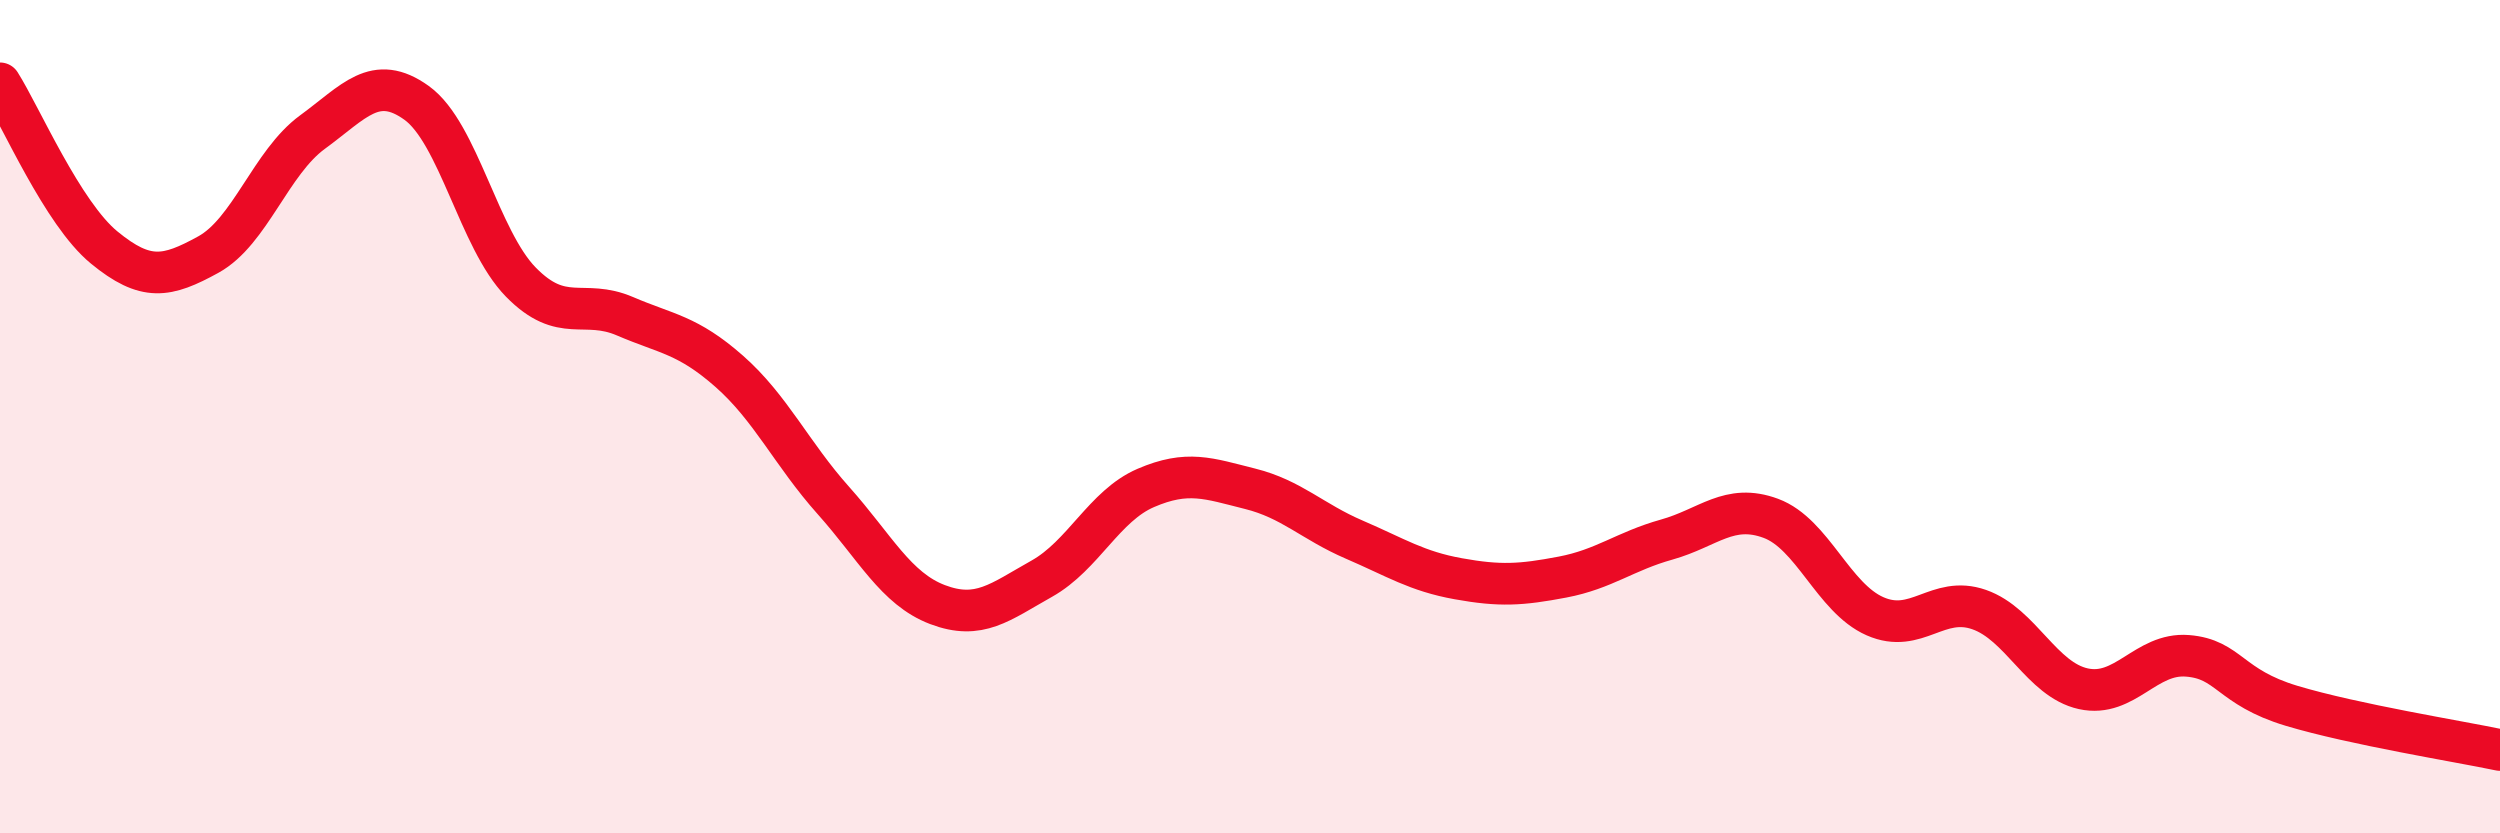
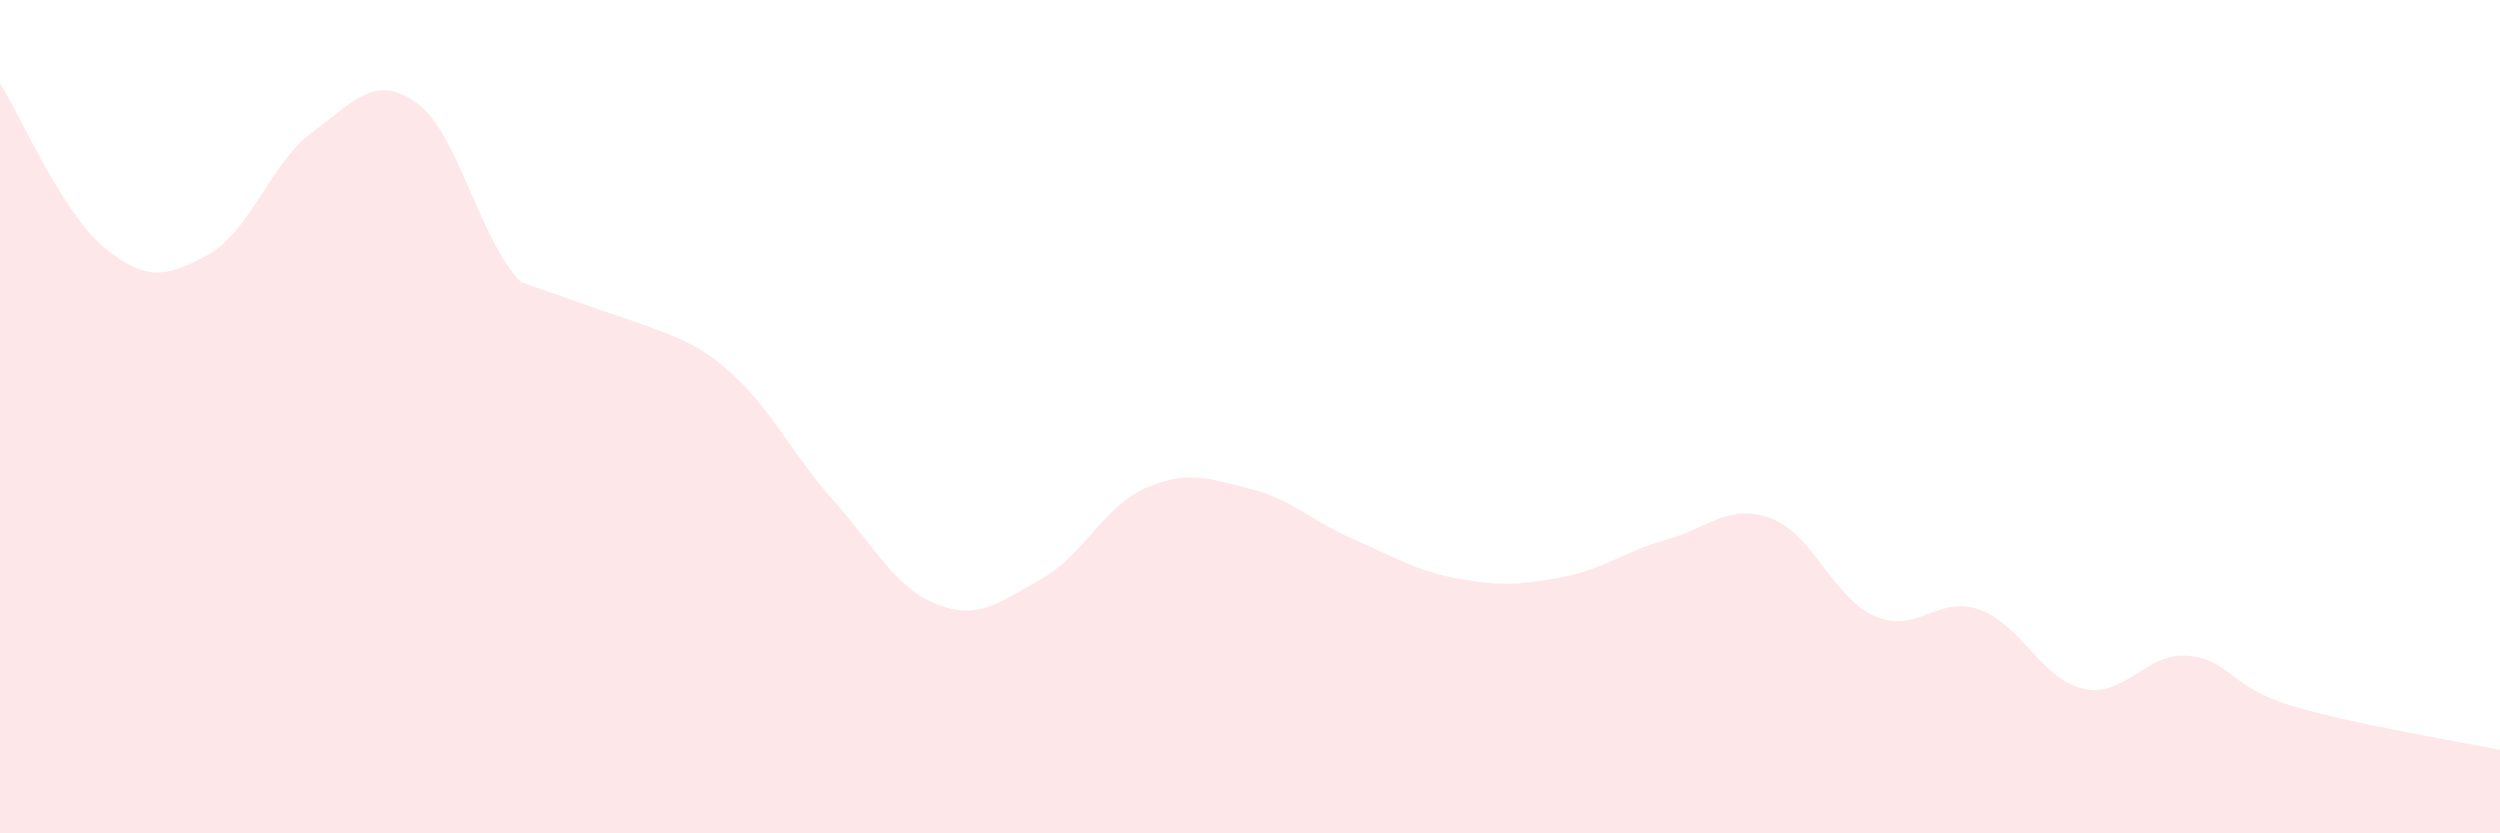
<svg xmlns="http://www.w3.org/2000/svg" width="60" height="20" viewBox="0 0 60 20">
-   <path d="M 0,2 C 0.5,2.79 1.5,5.12 2.5,5.94 C 3.5,6.76 4,6.66 5,6.11 C 6,5.56 6.5,3.9 7.5,3.17 C 8.5,2.44 9,1.75 10,2.47 C 11,3.19 11.5,5.75 12.5,6.77 C 13.5,7.79 14,7.16 15,7.59 C 16,8.02 16.5,8.03 17.5,8.91 C 18.5,9.79 19,10.89 20,12.01 C 21,13.13 21.5,14.13 22.5,14.51 C 23.5,14.89 24,14.45 25,13.89 C 26,13.33 26.5,12.14 27.5,11.71 C 28.5,11.28 29,11.48 30,11.73 C 31,11.98 31.5,12.52 32.5,12.95 C 33.5,13.38 34,13.71 35,13.89 C 36,14.07 36.5,14.04 37.5,13.85 C 38.5,13.66 39,13.23 40,12.95 C 41,12.67 41.5,12.07 42.5,12.44 C 43.5,12.81 44,14.35 45,14.79 C 46,15.23 46.5,14.28 47.5,14.63 C 48.5,14.98 49,16.31 50,16.53 C 51,16.75 51.5,15.66 52.5,15.74 C 53.5,15.82 53.5,16.49 55,16.94 C 56.5,17.39 59,17.79 60,18L60 20L0 20Z" fill="#EB0A25" opacity="0.1" stroke-linecap="round" stroke-linejoin="round" />
-   <path d="M 0,2 C 0.5,2.79 1.5,5.12 2.5,5.94 C 3.5,6.76 4,6.66 5,6.11 C 6,5.56 6.5,3.9 7.5,3.17 C 8.5,2.44 9,1.75 10,2.47 C 11,3.19 11.5,5.75 12.5,6.77 C 13.5,7.79 14,7.16 15,7.59 C 16,8.02 16.5,8.03 17.5,8.91 C 18.5,9.79 19,10.89 20,12.01 C 21,13.13 21.5,14.13 22.5,14.51 C 23.5,14.89 24,14.45 25,13.89 C 26,13.33 26.5,12.14 27.5,11.71 C 28.5,11.28 29,11.48 30,11.73 C 31,11.98 31.5,12.52 32.5,12.95 C 33.5,13.38 34,13.71 35,13.89 C 36,14.07 36.5,14.04 37.5,13.85 C 38.5,13.66 39,13.23 40,12.95 C 41,12.67 41.5,12.07 42.5,12.44 C 43.5,12.81 44,14.35 45,14.79 C 46,15.23 46.5,14.28 47.5,14.63 C 48.5,14.98 49,16.31 50,16.53 C 51,16.75 51.5,15.66 52.5,15.74 C 53.5,15.82 53.5,16.49 55,16.94 C 56.5,17.39 59,17.79 60,18" stroke="#EB0A25" stroke-width="1" fill="none" stroke-linecap="round" stroke-linejoin="round" />
+   <path d="M 0,2 C 0.5,2.79 1.5,5.12 2.5,5.94 C 3.5,6.76 4,6.66 5,6.11 C 6,5.56 6.5,3.9 7.5,3.17 C 8.5,2.44 9,1.75 10,2.47 C 11,3.19 11.5,5.75 12.5,6.77 C 16,8.02 16.5,8.03 17.5,8.91 C 18.5,9.79 19,10.89 20,12.01 C 21,13.13 21.5,14.13 22.5,14.51 C 23.5,14.89 24,14.45 25,13.89 C 26,13.33 26.5,12.14 27.5,11.71 C 28.5,11.28 29,11.48 30,11.73 C 31,11.98 31.5,12.52 32.5,12.95 C 33.5,13.38 34,13.71 35,13.89 C 36,14.07 36.5,14.04 37.5,13.85 C 38.5,13.66 39,13.23 40,12.95 C 41,12.67 41.5,12.07 42.5,12.44 C 43.5,12.81 44,14.35 45,14.79 C 46,15.23 46.5,14.28 47.5,14.63 C 48.5,14.98 49,16.31 50,16.53 C 51,16.75 51.5,15.66 52.5,15.74 C 53.5,15.82 53.5,16.49 55,16.94 C 56.5,17.39 59,17.79 60,18L60 20L0 20Z" fill="#EB0A25" opacity="0.1" stroke-linecap="round" stroke-linejoin="round" />
</svg>